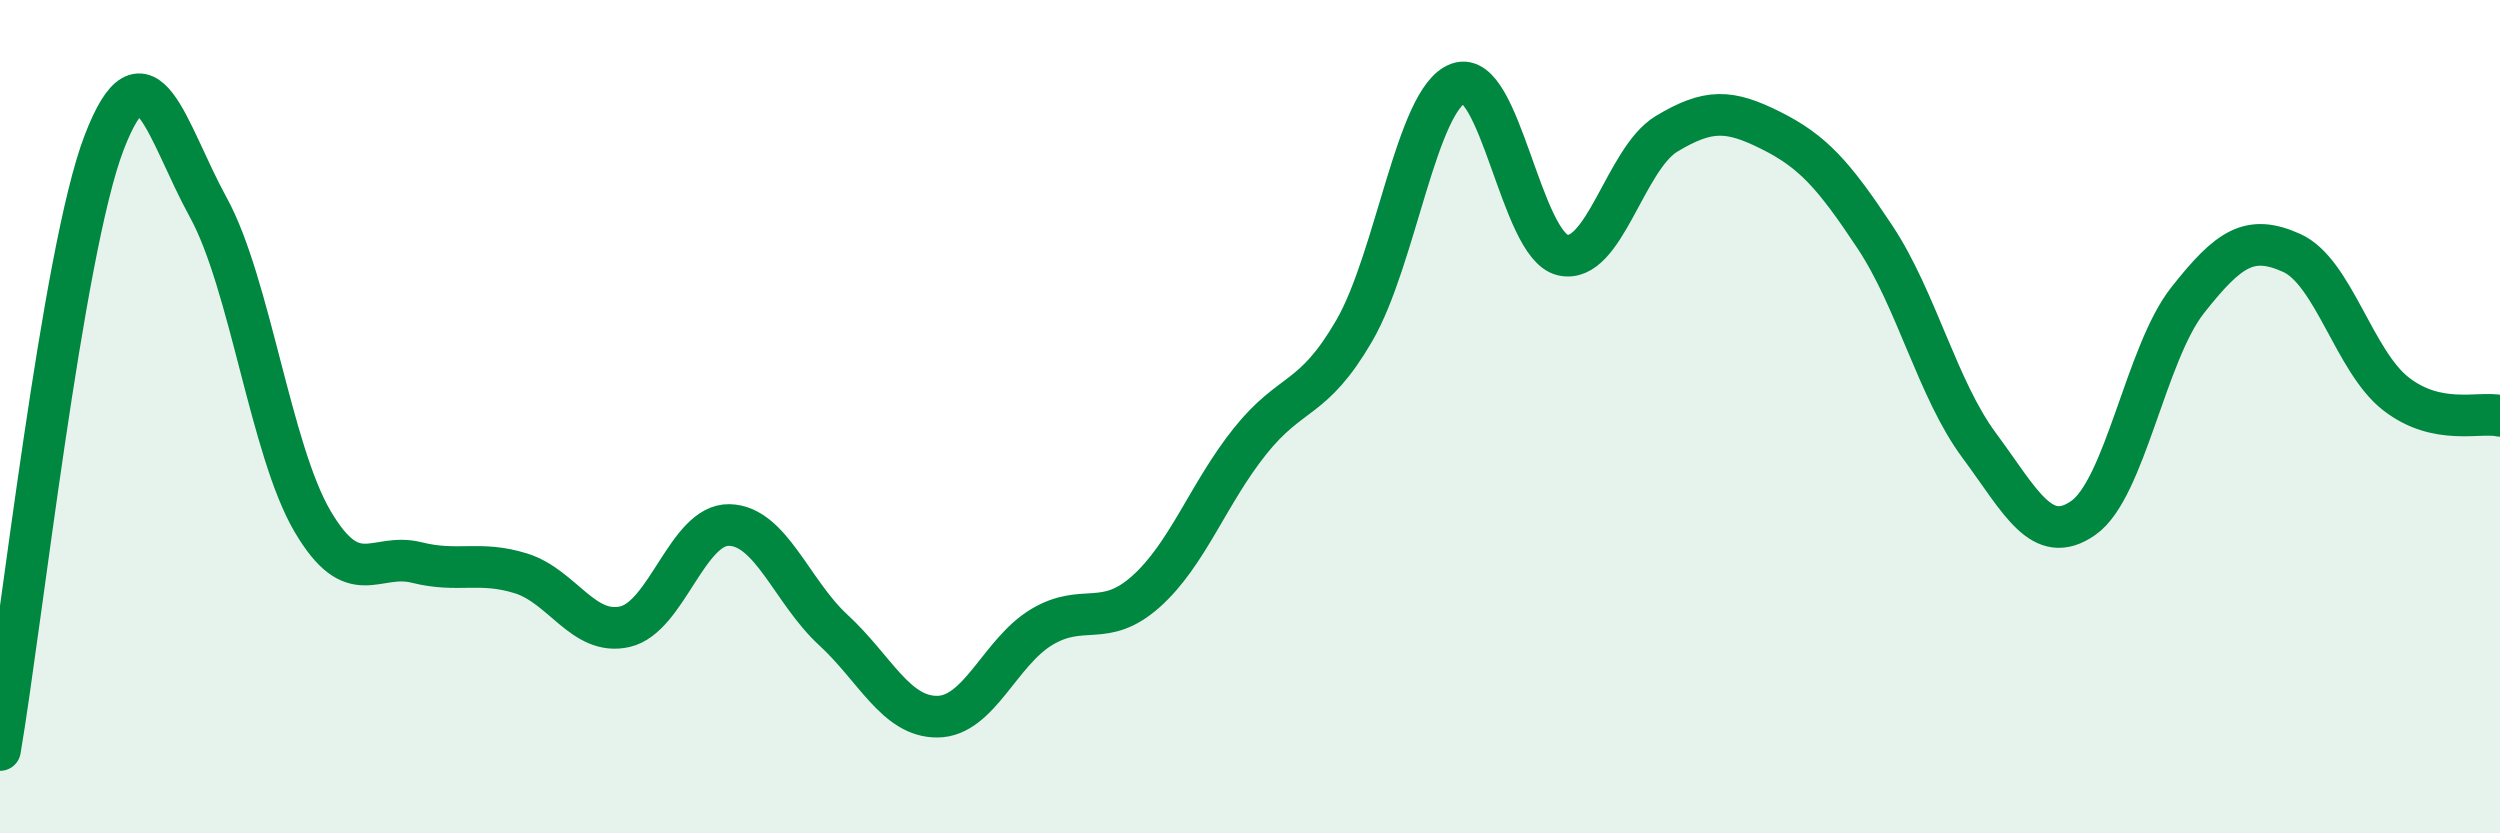
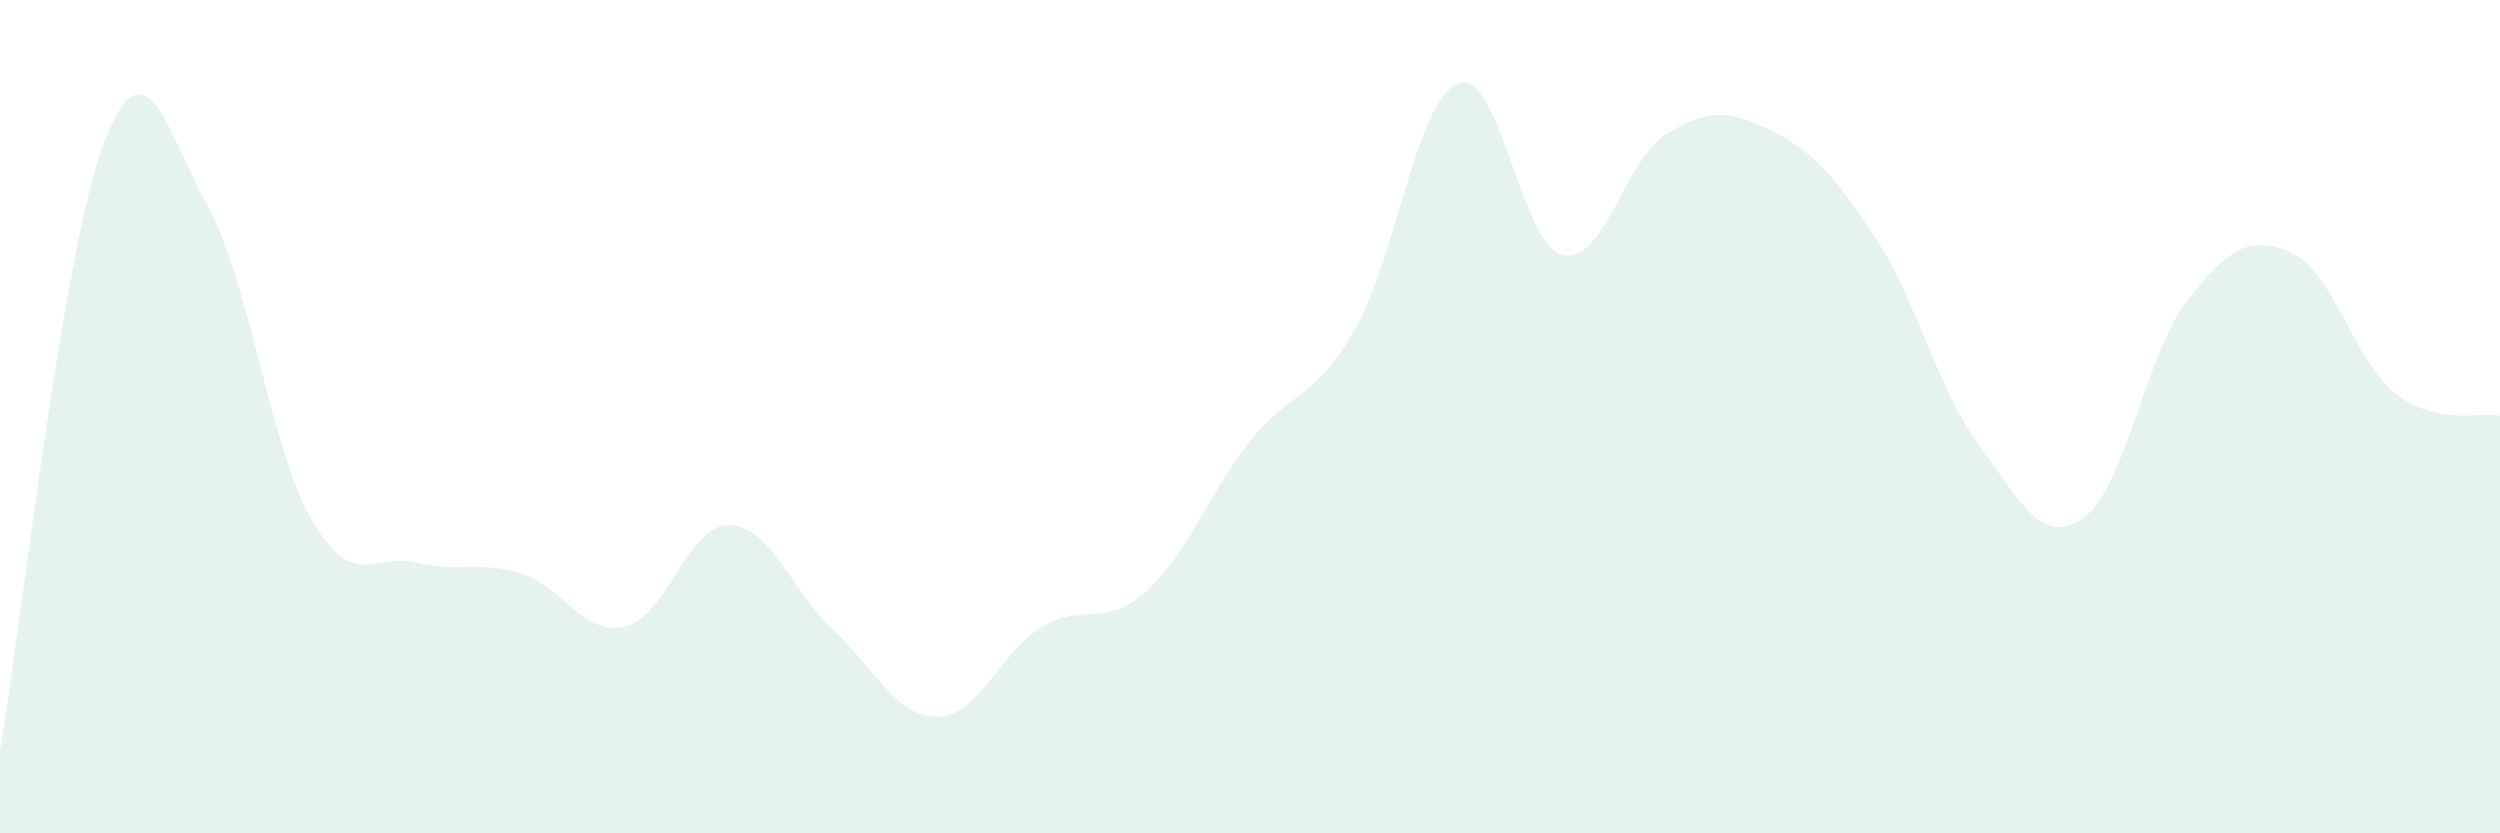
<svg xmlns="http://www.w3.org/2000/svg" width="60" height="20" viewBox="0 0 60 20">
  <path d="M 0,18 C 0.5,15.08 1.5,6.02 2.5,3.42 C 3.5,0.82 4,3.16 5,4.98 C 6,6.8 6.5,10.81 7.5,12.51 C 8.5,14.21 9,13.25 10,13.5 C 11,13.75 11.5,13.45 12.5,13.76 C 13.5,14.07 14,15.27 15,15.04 C 16,14.81 16.5,12.58 17.5,12.6 C 18.5,12.62 19,14.2 20,15.12 C 21,16.04 21.5,17.21 22.5,17.2 C 23.5,17.19 24,15.65 25,15.05 C 26,14.45 26.5,15.09 27.5,14.2 C 28.5,13.31 29,11.84 30,10.59 C 31,9.34 31.5,9.66 32.5,7.94 C 33.5,6.22 34,2.36 35,2 C 36,1.64 36.5,5.88 37.5,6.12 C 38.5,6.36 39,3.81 40,3.21 C 41,2.61 41.5,2.63 42.5,3.13 C 43.5,3.63 44,4.18 45,5.69 C 46,7.2 46.5,9.34 47.5,10.69 C 48.5,12.04 49,13.13 50,12.43 C 51,11.73 51.5,8.48 52.5,7.21 C 53.5,5.94 54,5.62 55,6.07 C 56,6.52 56.5,8.67 57.5,9.45 C 58.5,10.23 59.5,9.87 60,9.98L60 20L0 20Z" fill="#008740" opacity="0.1" stroke-linecap="round" stroke-linejoin="round" />
-   <path d="M 0,18 C 0.5,15.08 1.5,6.02 2.5,3.42 C 3.5,0.82 4,3.16 5,4.98 C 6,6.8 6.5,10.81 7.5,12.51 C 8.5,14.21 9,13.25 10,13.5 C 11,13.75 11.5,13.45 12.5,13.76 C 13.5,14.07 14,15.27 15,15.04 C 16,14.81 16.5,12.58 17.5,12.6 C 18.5,12.62 19,14.2 20,15.12 C 21,16.04 21.5,17.21 22.5,17.2 C 23.5,17.19 24,15.65 25,15.05 C 26,14.45 26.5,15.09 27.5,14.2 C 28.5,13.31 29,11.84 30,10.59 C 31,9.34 31.5,9.66 32.5,7.94 C 33.5,6.22 34,2.36 35,2 C 36,1.64 36.5,5.88 37.5,6.12 C 38.5,6.36 39,3.81 40,3.21 C 41,2.61 41.5,2.63 42.5,3.13 C 43.5,3.63 44,4.18 45,5.69 C 46,7.2 46.5,9.34 47.5,10.69 C 48.5,12.04 49,13.13 50,12.43 C 51,11.73 51.5,8.48 52.5,7.21 C 53.5,5.94 54,5.62 55,6.07 C 56,6.52 56.5,8.67 57.5,9.45 C 58.5,10.23 59.5,9.87 60,9.98" stroke="#008740" stroke-width="1" fill="none" stroke-linecap="round" stroke-linejoin="round" />
</svg>